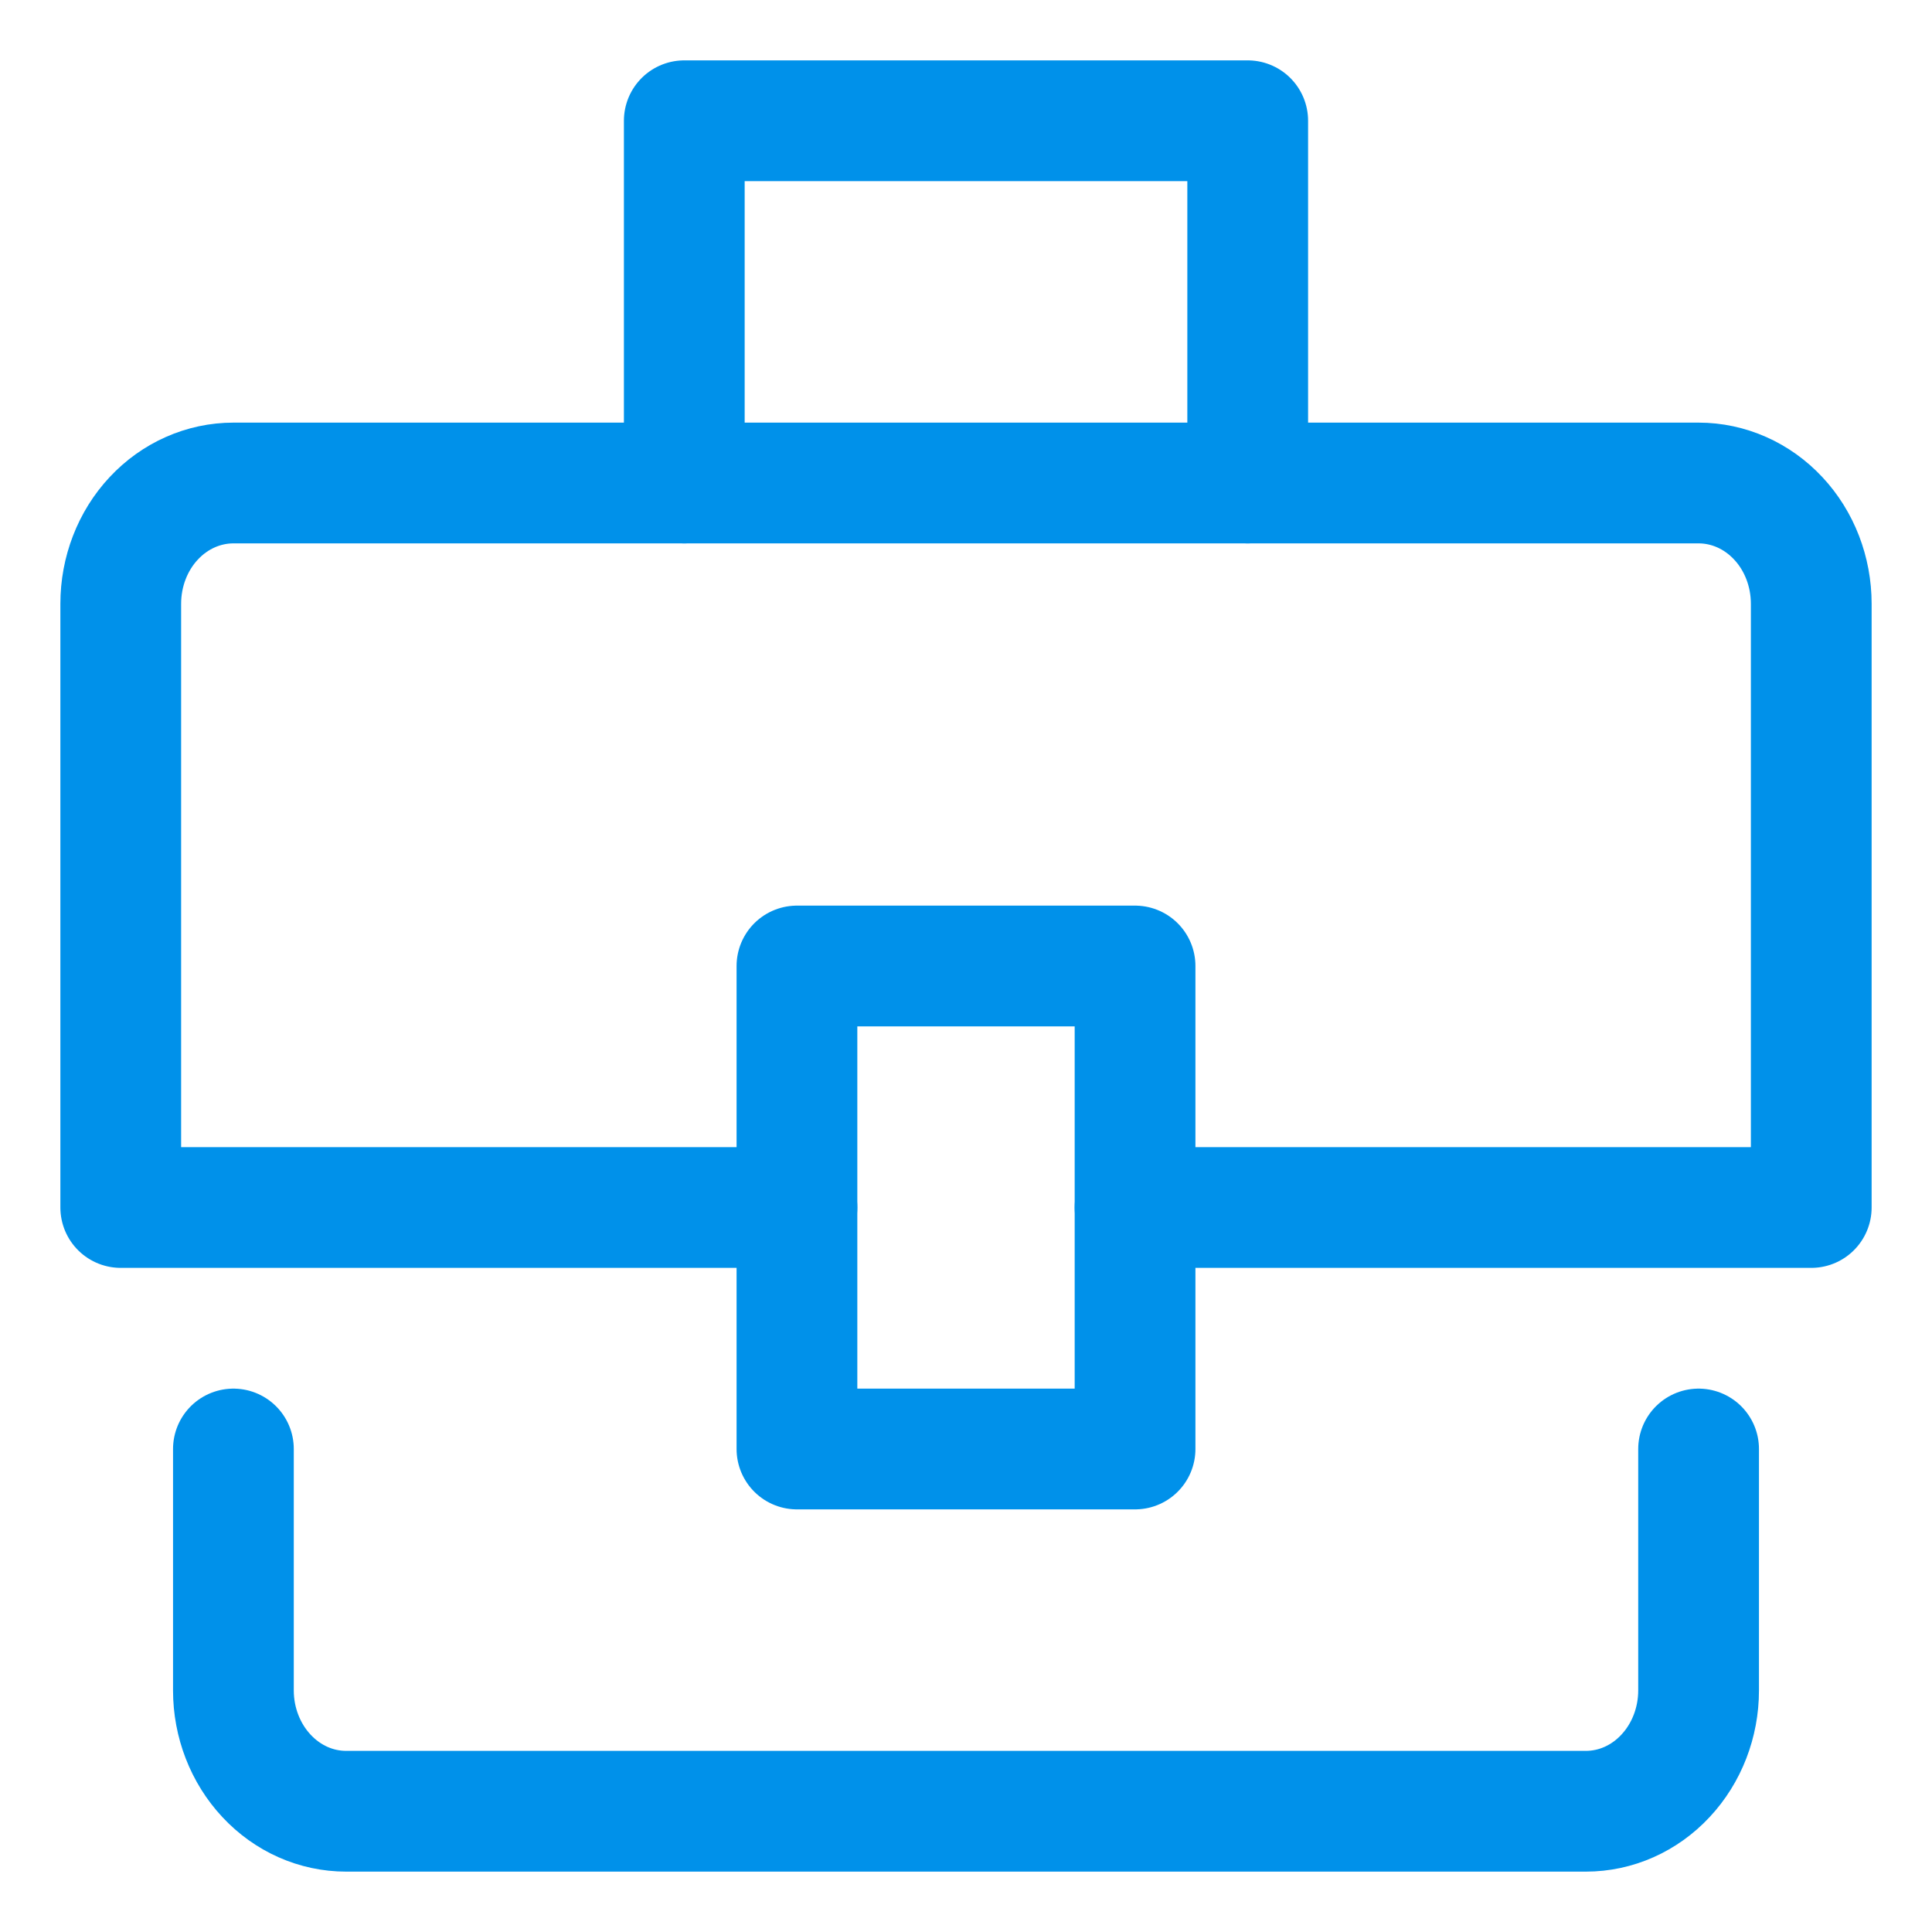
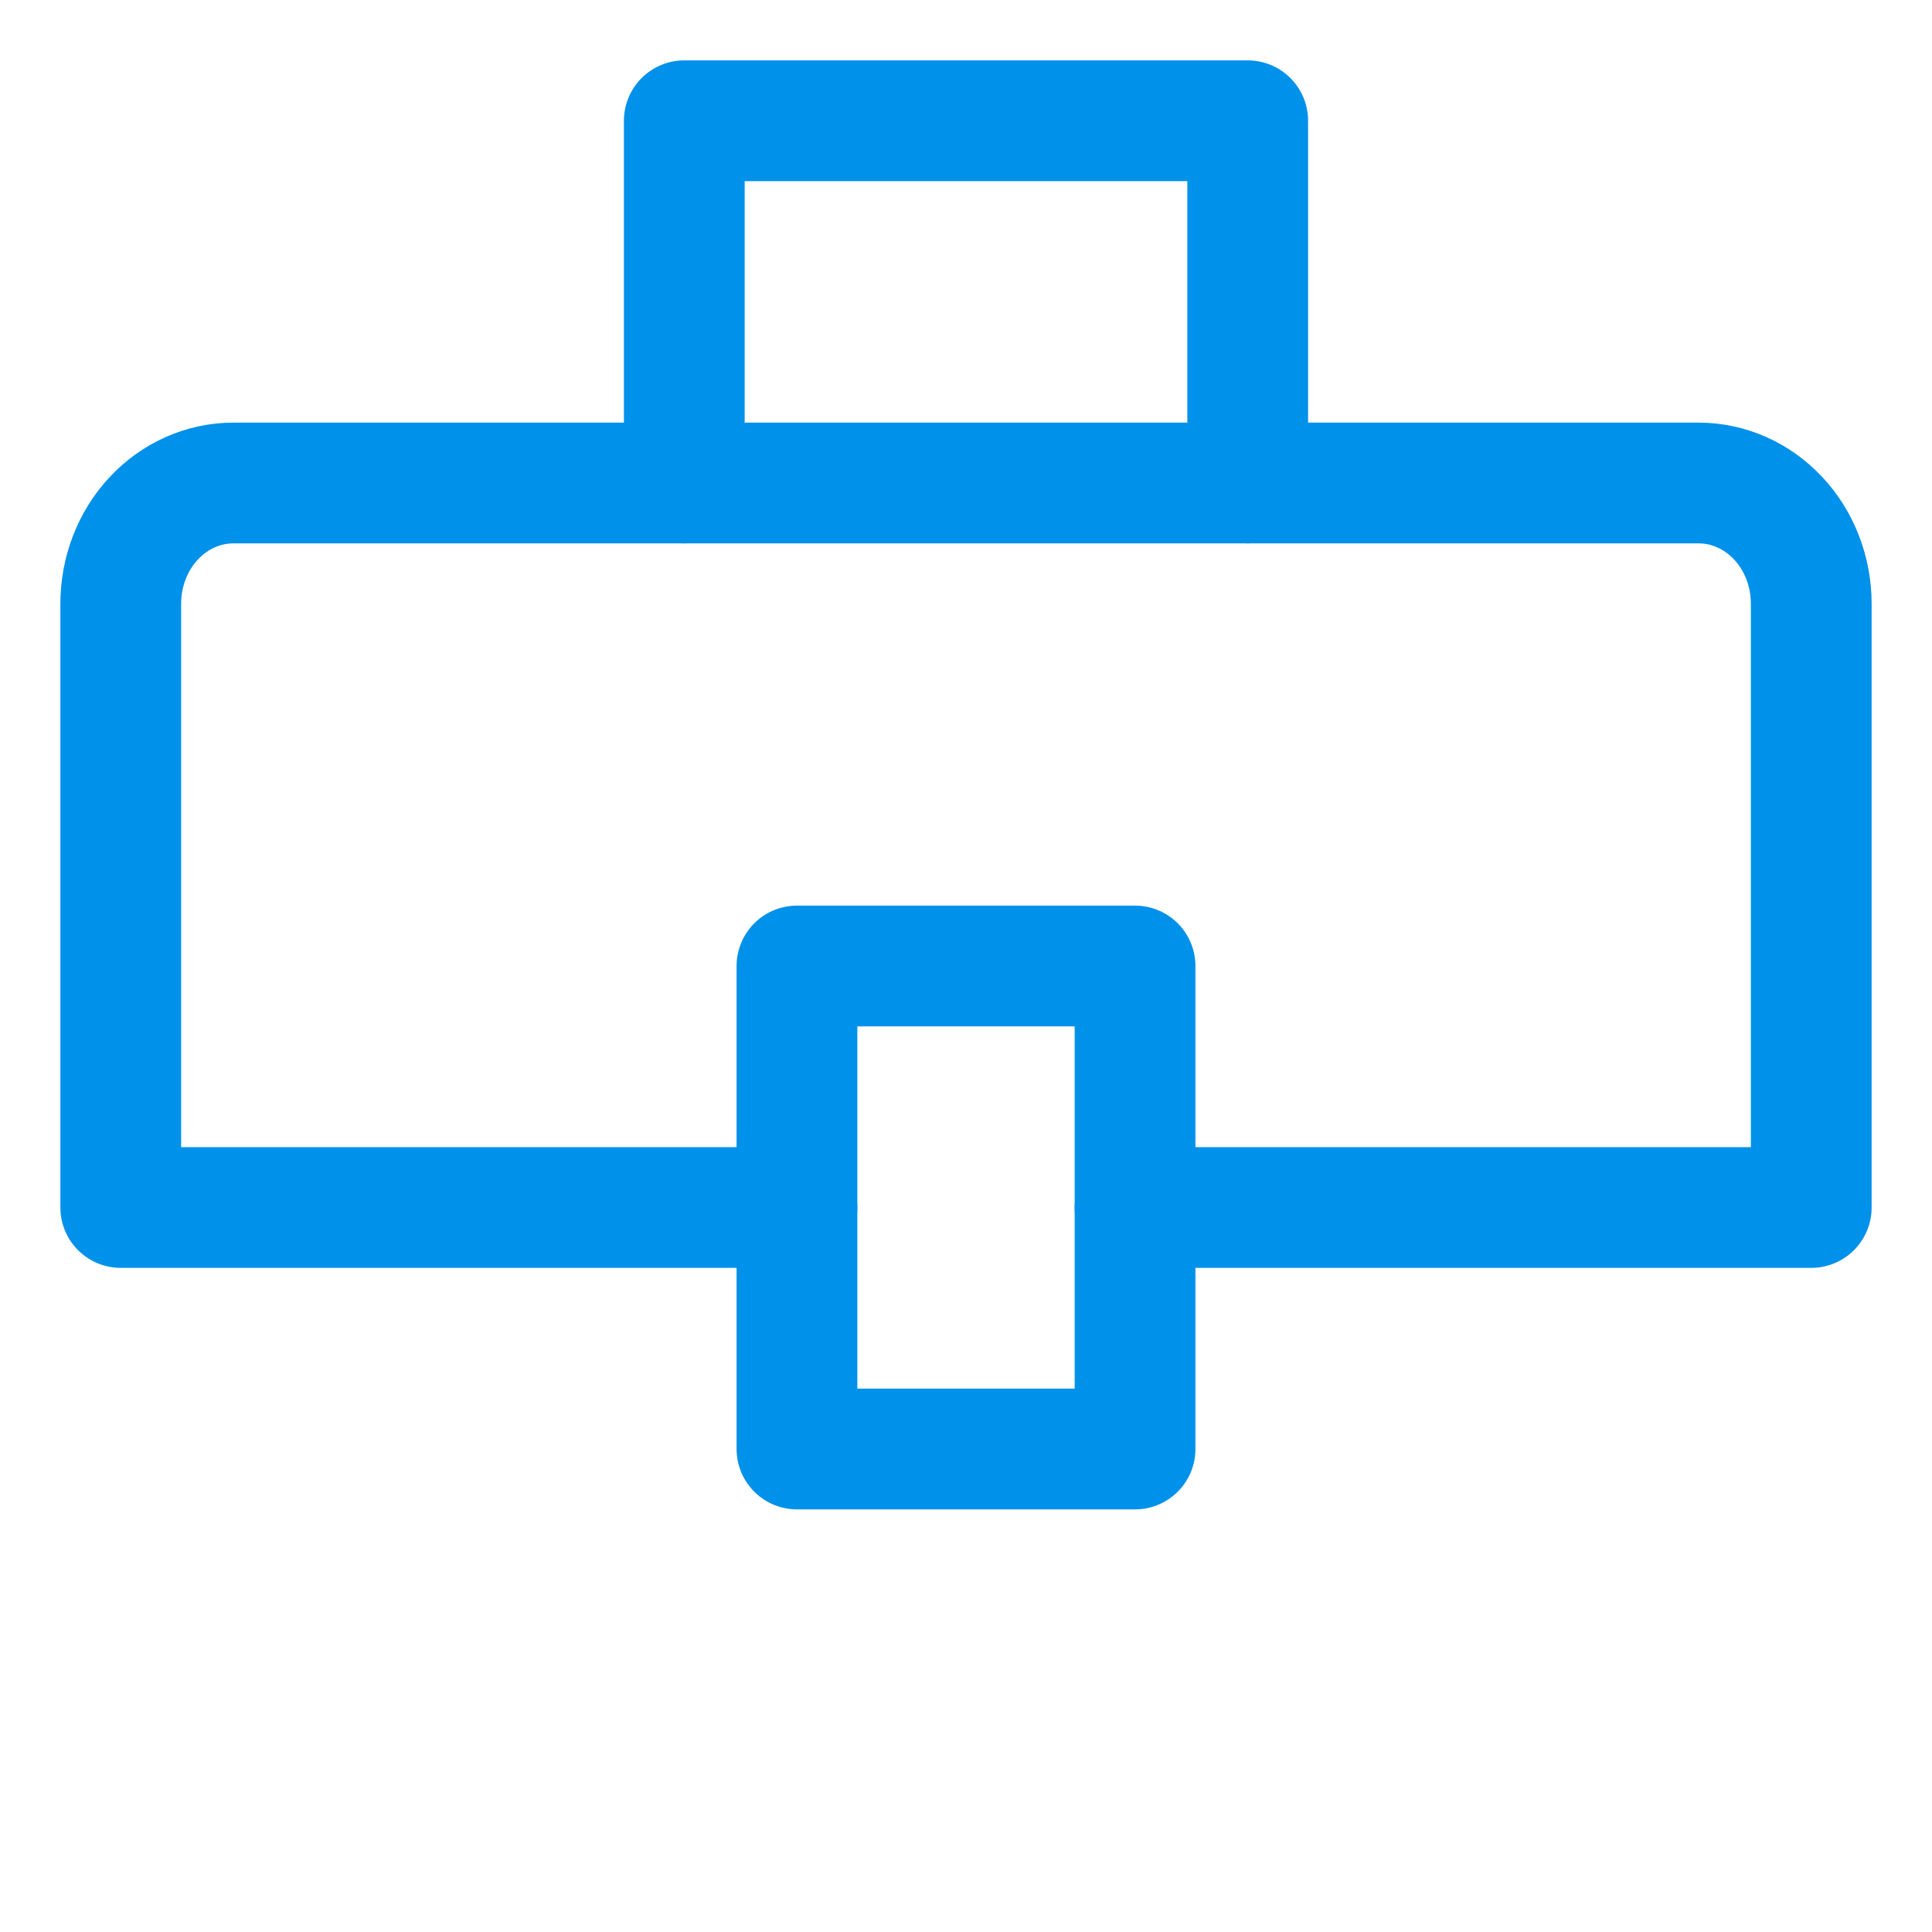
<svg xmlns="http://www.w3.org/2000/svg" width="16" height="16" viewBox="0 0 16 16" fill="none">
  <g clip-path="url(#clip0_3565_12610)">
    <path d="M5.667 4V1H10.333V4" stroke="#0091EA" stroke-linecap="round" stroke-linejoin="round" />
    <path d="M6.6 10H1V5C1 4.735 1.098 4.48 1.273 4.293C1.448 4.105 1.686 4 1.933 4H14.067C14.314 4 14.552 4.105 14.727 4.293C14.902 4.48 15 4.735 15 5V10H9.4" stroke="#0091EA" stroke-linecap="round" stroke-linejoin="round" />
-     <path d="M14.067 12V14C14.067 14.265 13.968 14.52 13.793 14.707C13.618 14.895 13.381 15 13.133 15H2.867C2.619 15 2.382 14.895 2.207 14.707C2.032 14.52 1.933 14.265 1.933 14V12" stroke="#0091EA" stroke-linecap="round" stroke-linejoin="round" />
    <path d="M9.4 8H6.6V12H9.4V8Z" stroke="#0091EA" stroke-linecap="round" stroke-linejoin="round" />
  </g>
  <defs>
    <clipPath id="clip0_3565_12610">
      <rect width="16" height="16" fill="white" />
    </clipPath>
  </defs>
</svg>